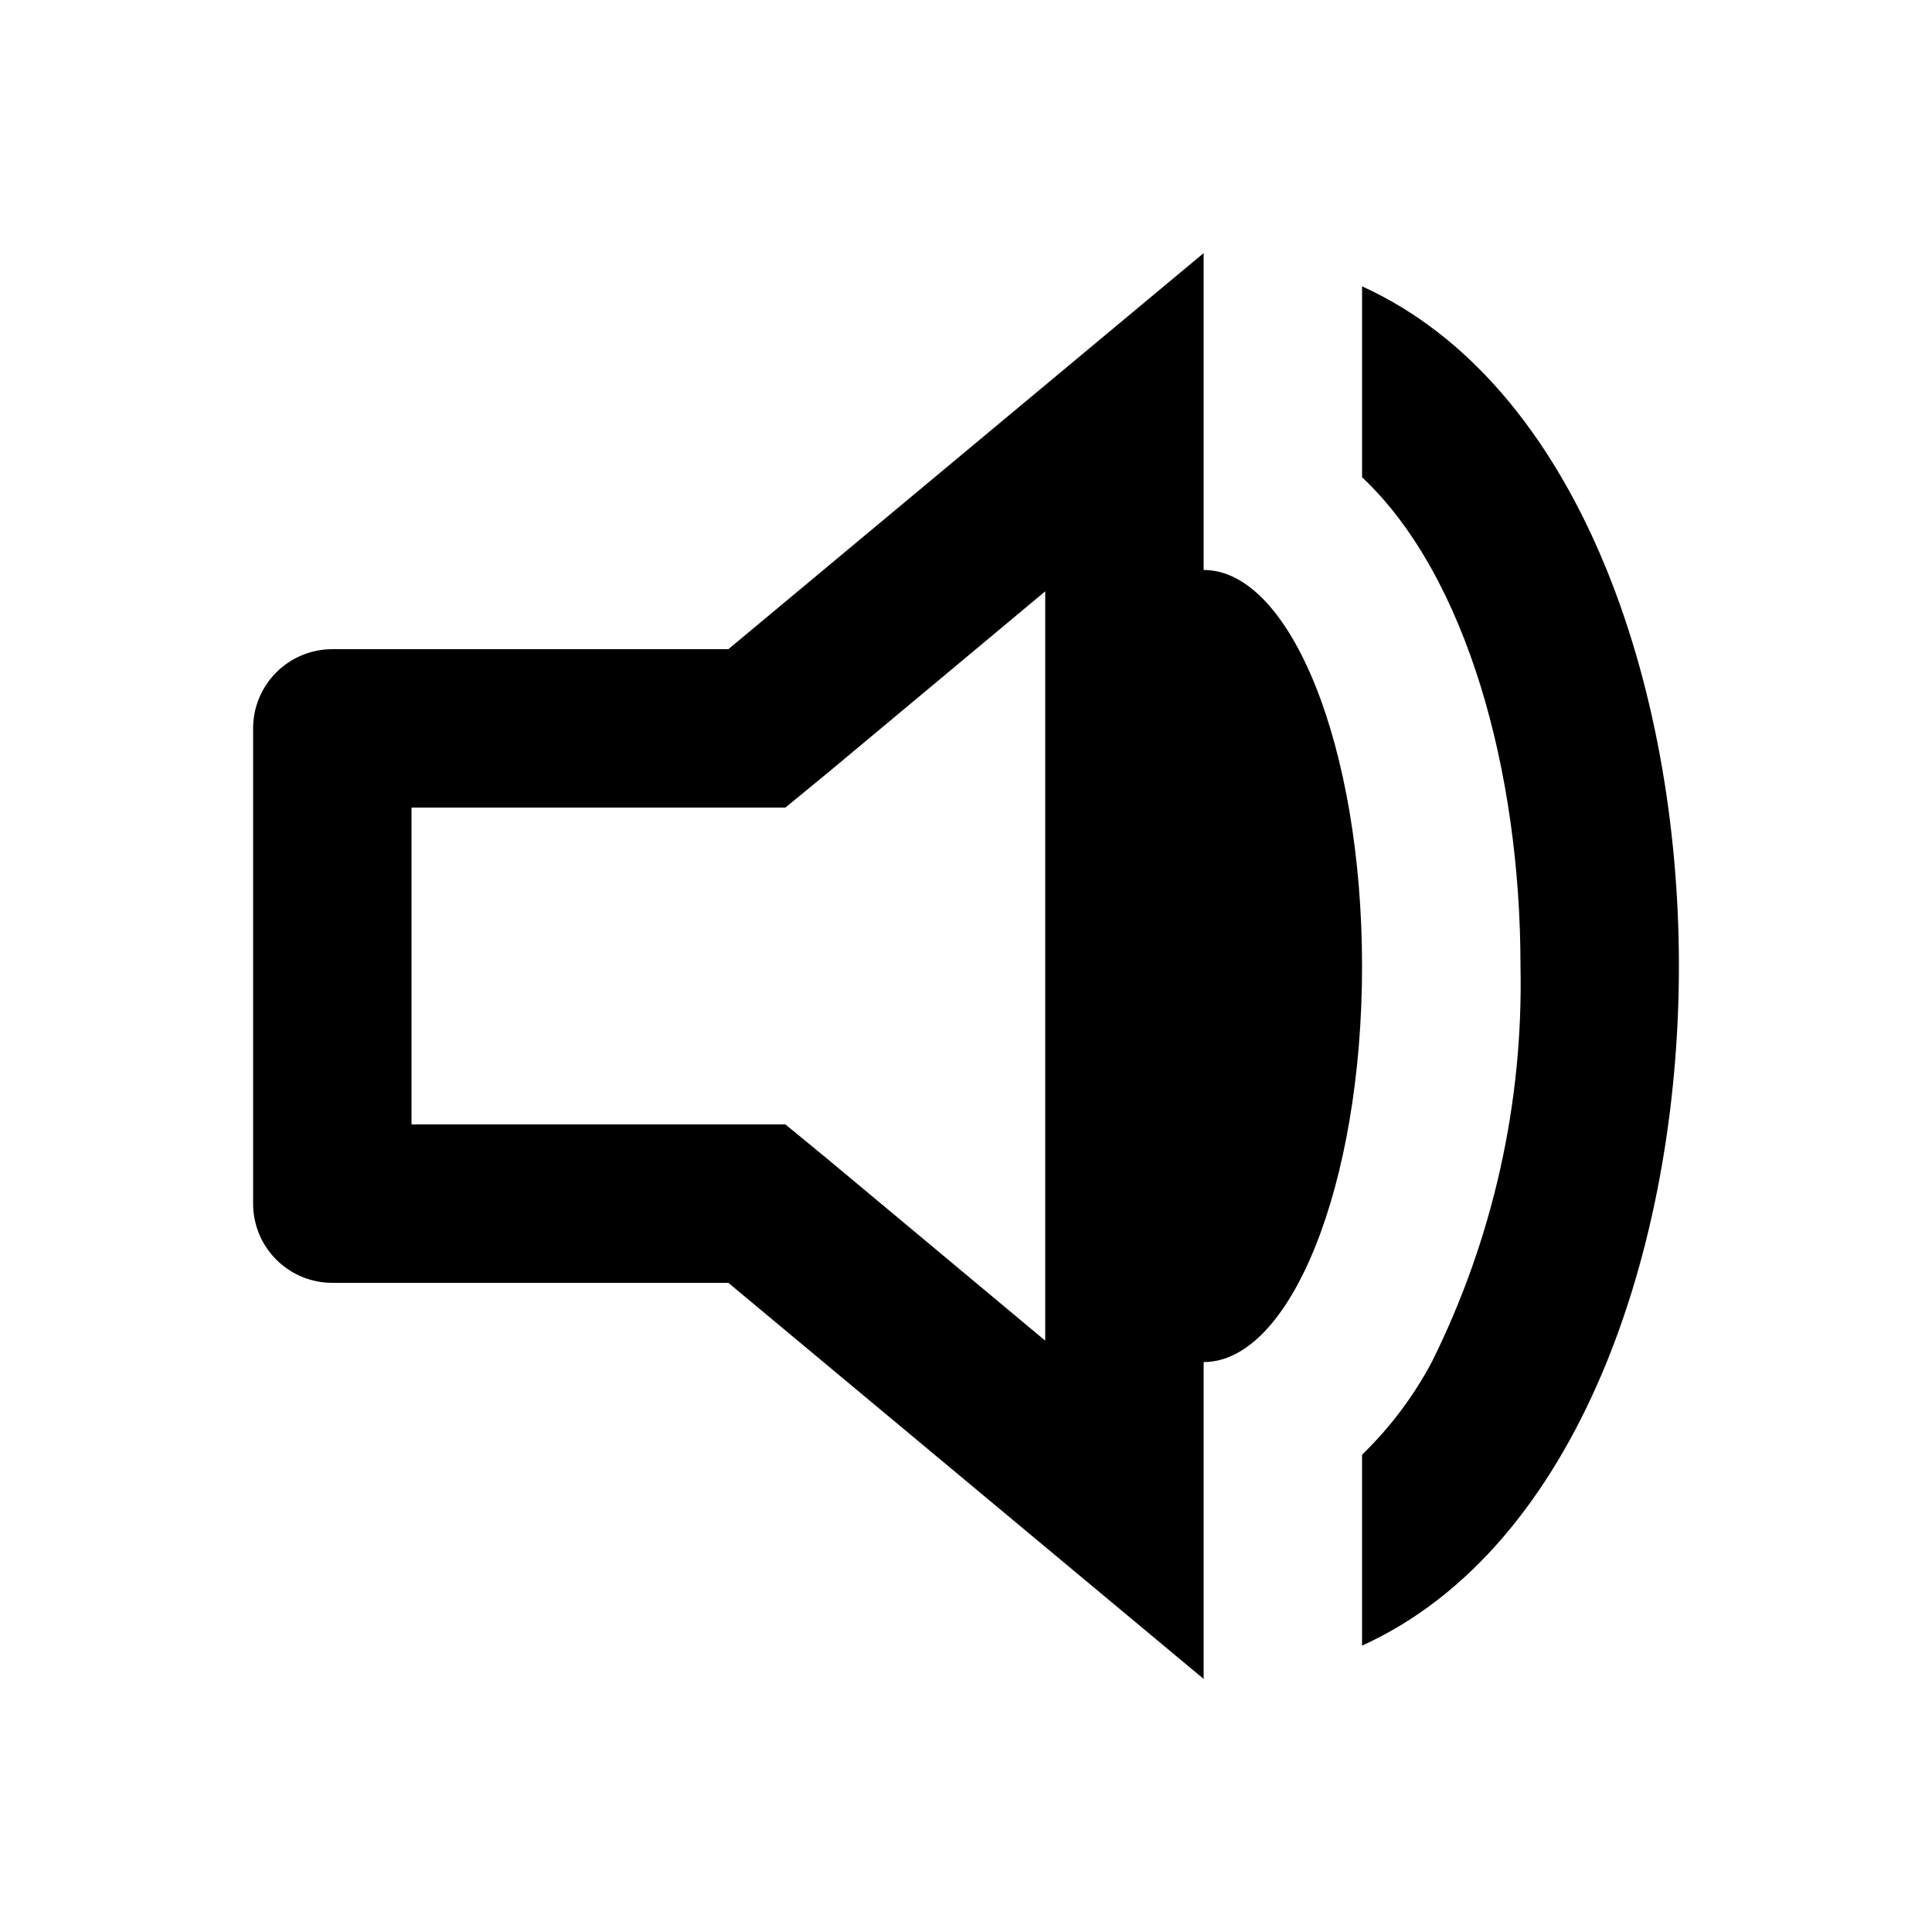
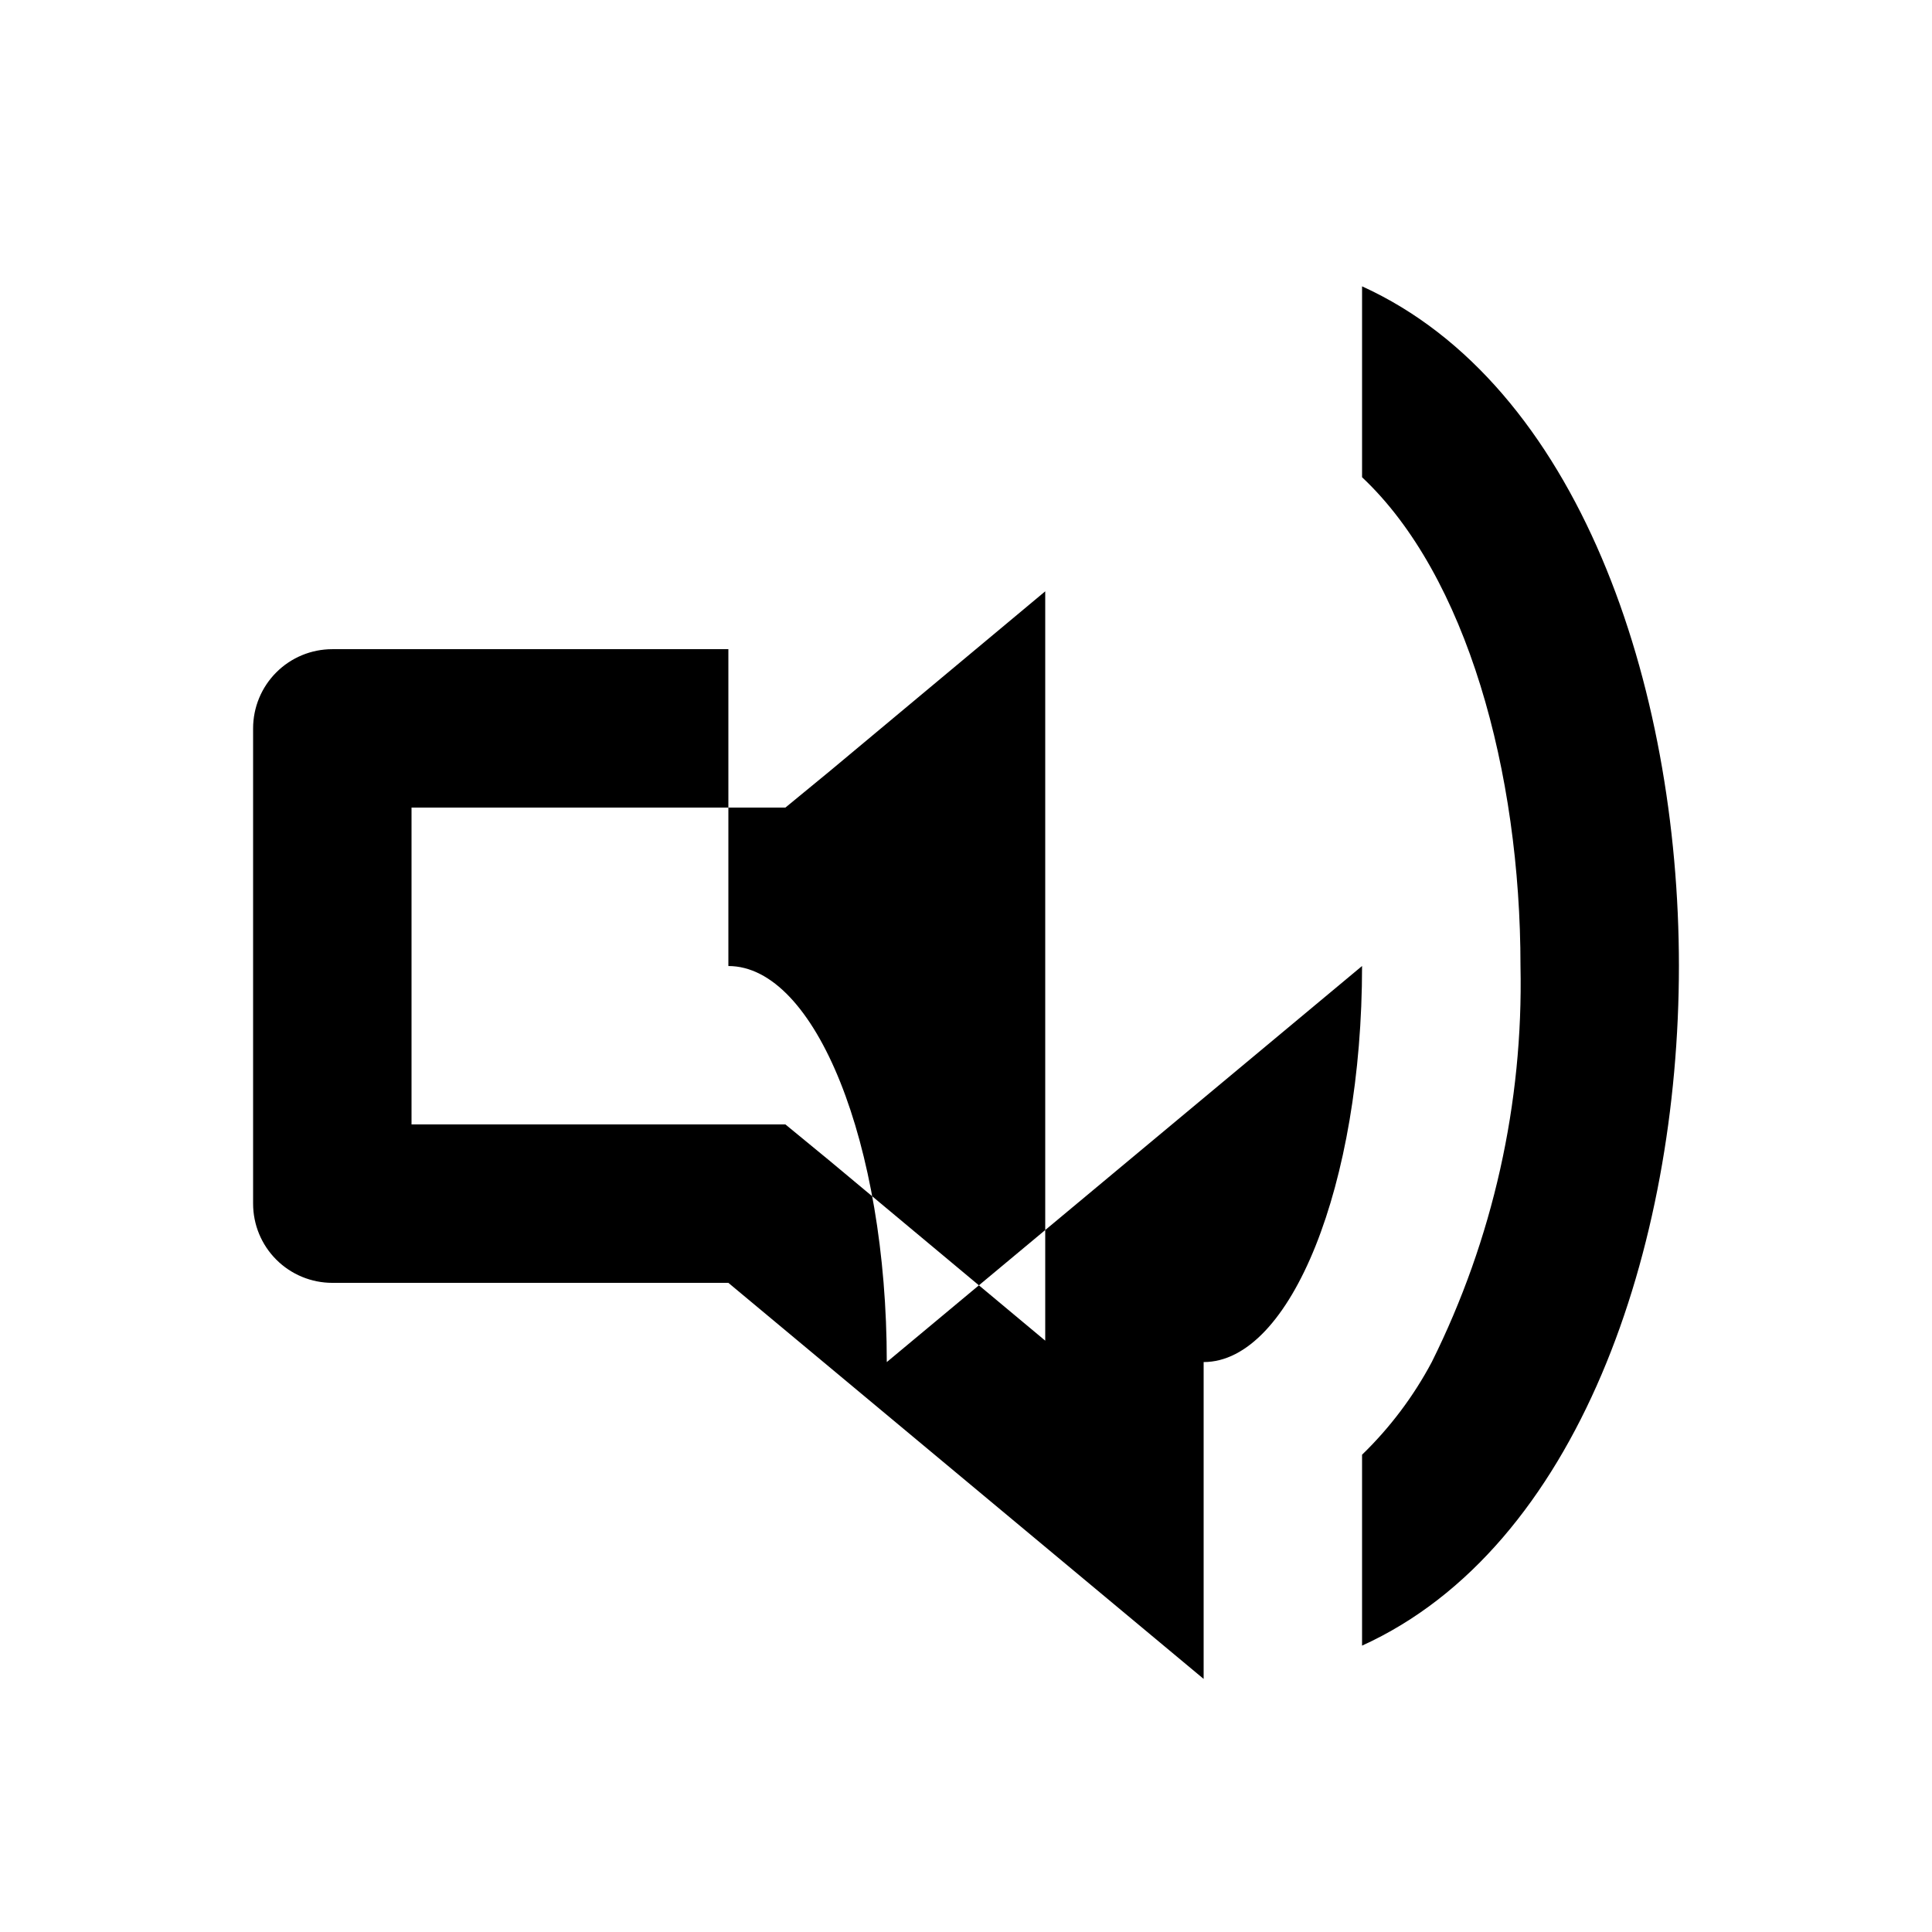
<svg xmlns="http://www.w3.org/2000/svg" fill="#000000" width="800px" height="800px" version="1.1" viewBox="144 144 512 512">
-   <path d="m588.93 400c0 74.523-26.66 154.08-83.969 180.11v-50.594c7.402-7.176 13.637-15.461 18.477-24.562 16.203-32.57 24.273-68.586 23.508-104.96 0-51.43-14.273-103.49-41.984-129.52v-50.594c57.309 26.031 83.969 105.59 83.969 180.11zm-83.969 0c0 57.938-18.895 104.96-41.984 104.96v83.969l-125.95-104.96h-104.96c-5.566 0-10.906-2.211-14.844-6.148-3.938-3.934-6.148-9.273-6.148-14.84v-125.95c0-5.57 2.211-10.906 6.148-14.844s9.277-6.148 14.844-6.148h104.96l125.95-104.96v83.969c23.09 0 41.98 47.02 41.98 104.96zm-83.965-99.293-57.102 47.652-11.754 9.656h-99.082v83.969h99.082l11.754 9.656 57.102 47.648z" />
+   <path d="m588.93 400c0 74.523-26.66 154.08-83.969 180.11v-50.594c7.402-7.176 13.637-15.461 18.477-24.562 16.203-32.57 24.273-68.586 23.508-104.96 0-51.43-14.273-103.49-41.984-129.52v-50.594c57.309 26.031 83.969 105.59 83.969 180.11zm-83.969 0c0 57.938-18.895 104.96-41.984 104.96v83.969l-125.95-104.96h-104.96c-5.566 0-10.906-2.211-14.844-6.148-3.938-3.934-6.148-9.273-6.148-14.84v-125.95c0-5.57 2.211-10.906 6.148-14.844s9.277-6.148 14.844-6.148h104.96v83.969c23.09 0 41.98 47.02 41.98 104.96zm-83.965-99.293-57.102 47.652-11.754 9.656h-99.082v83.969h99.082l11.754 9.656 57.102 47.648z" />
</svg>